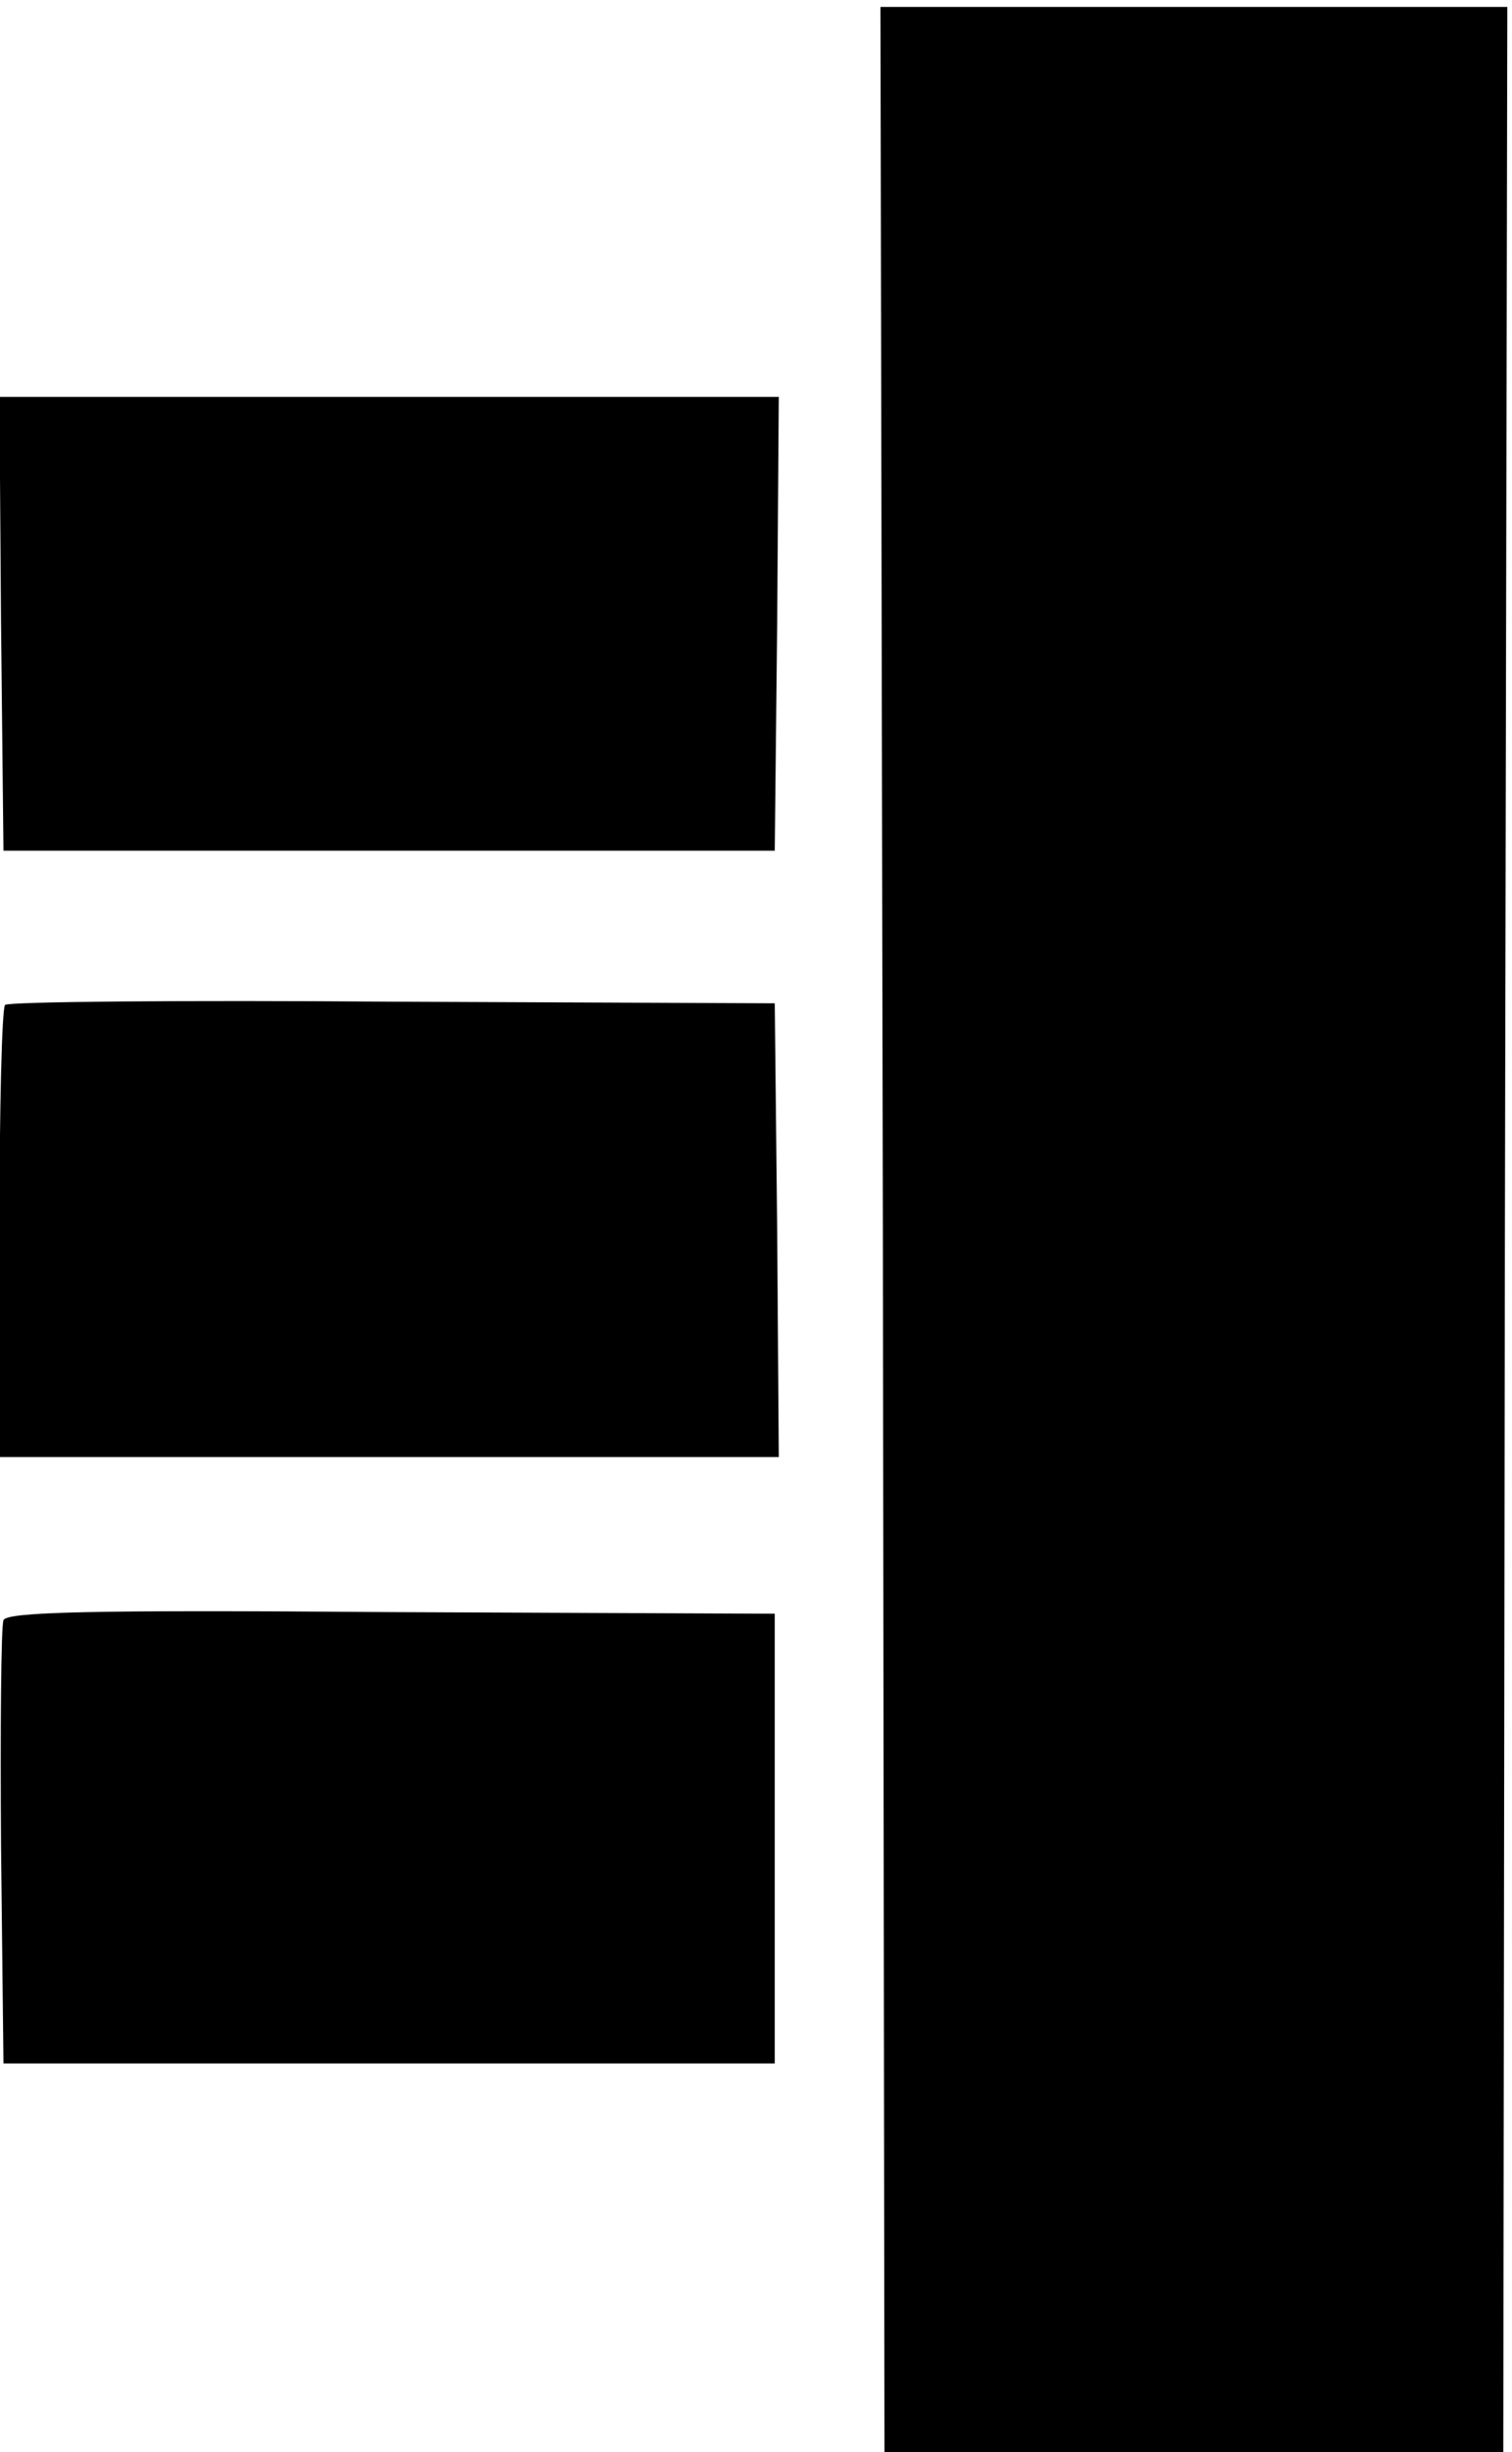
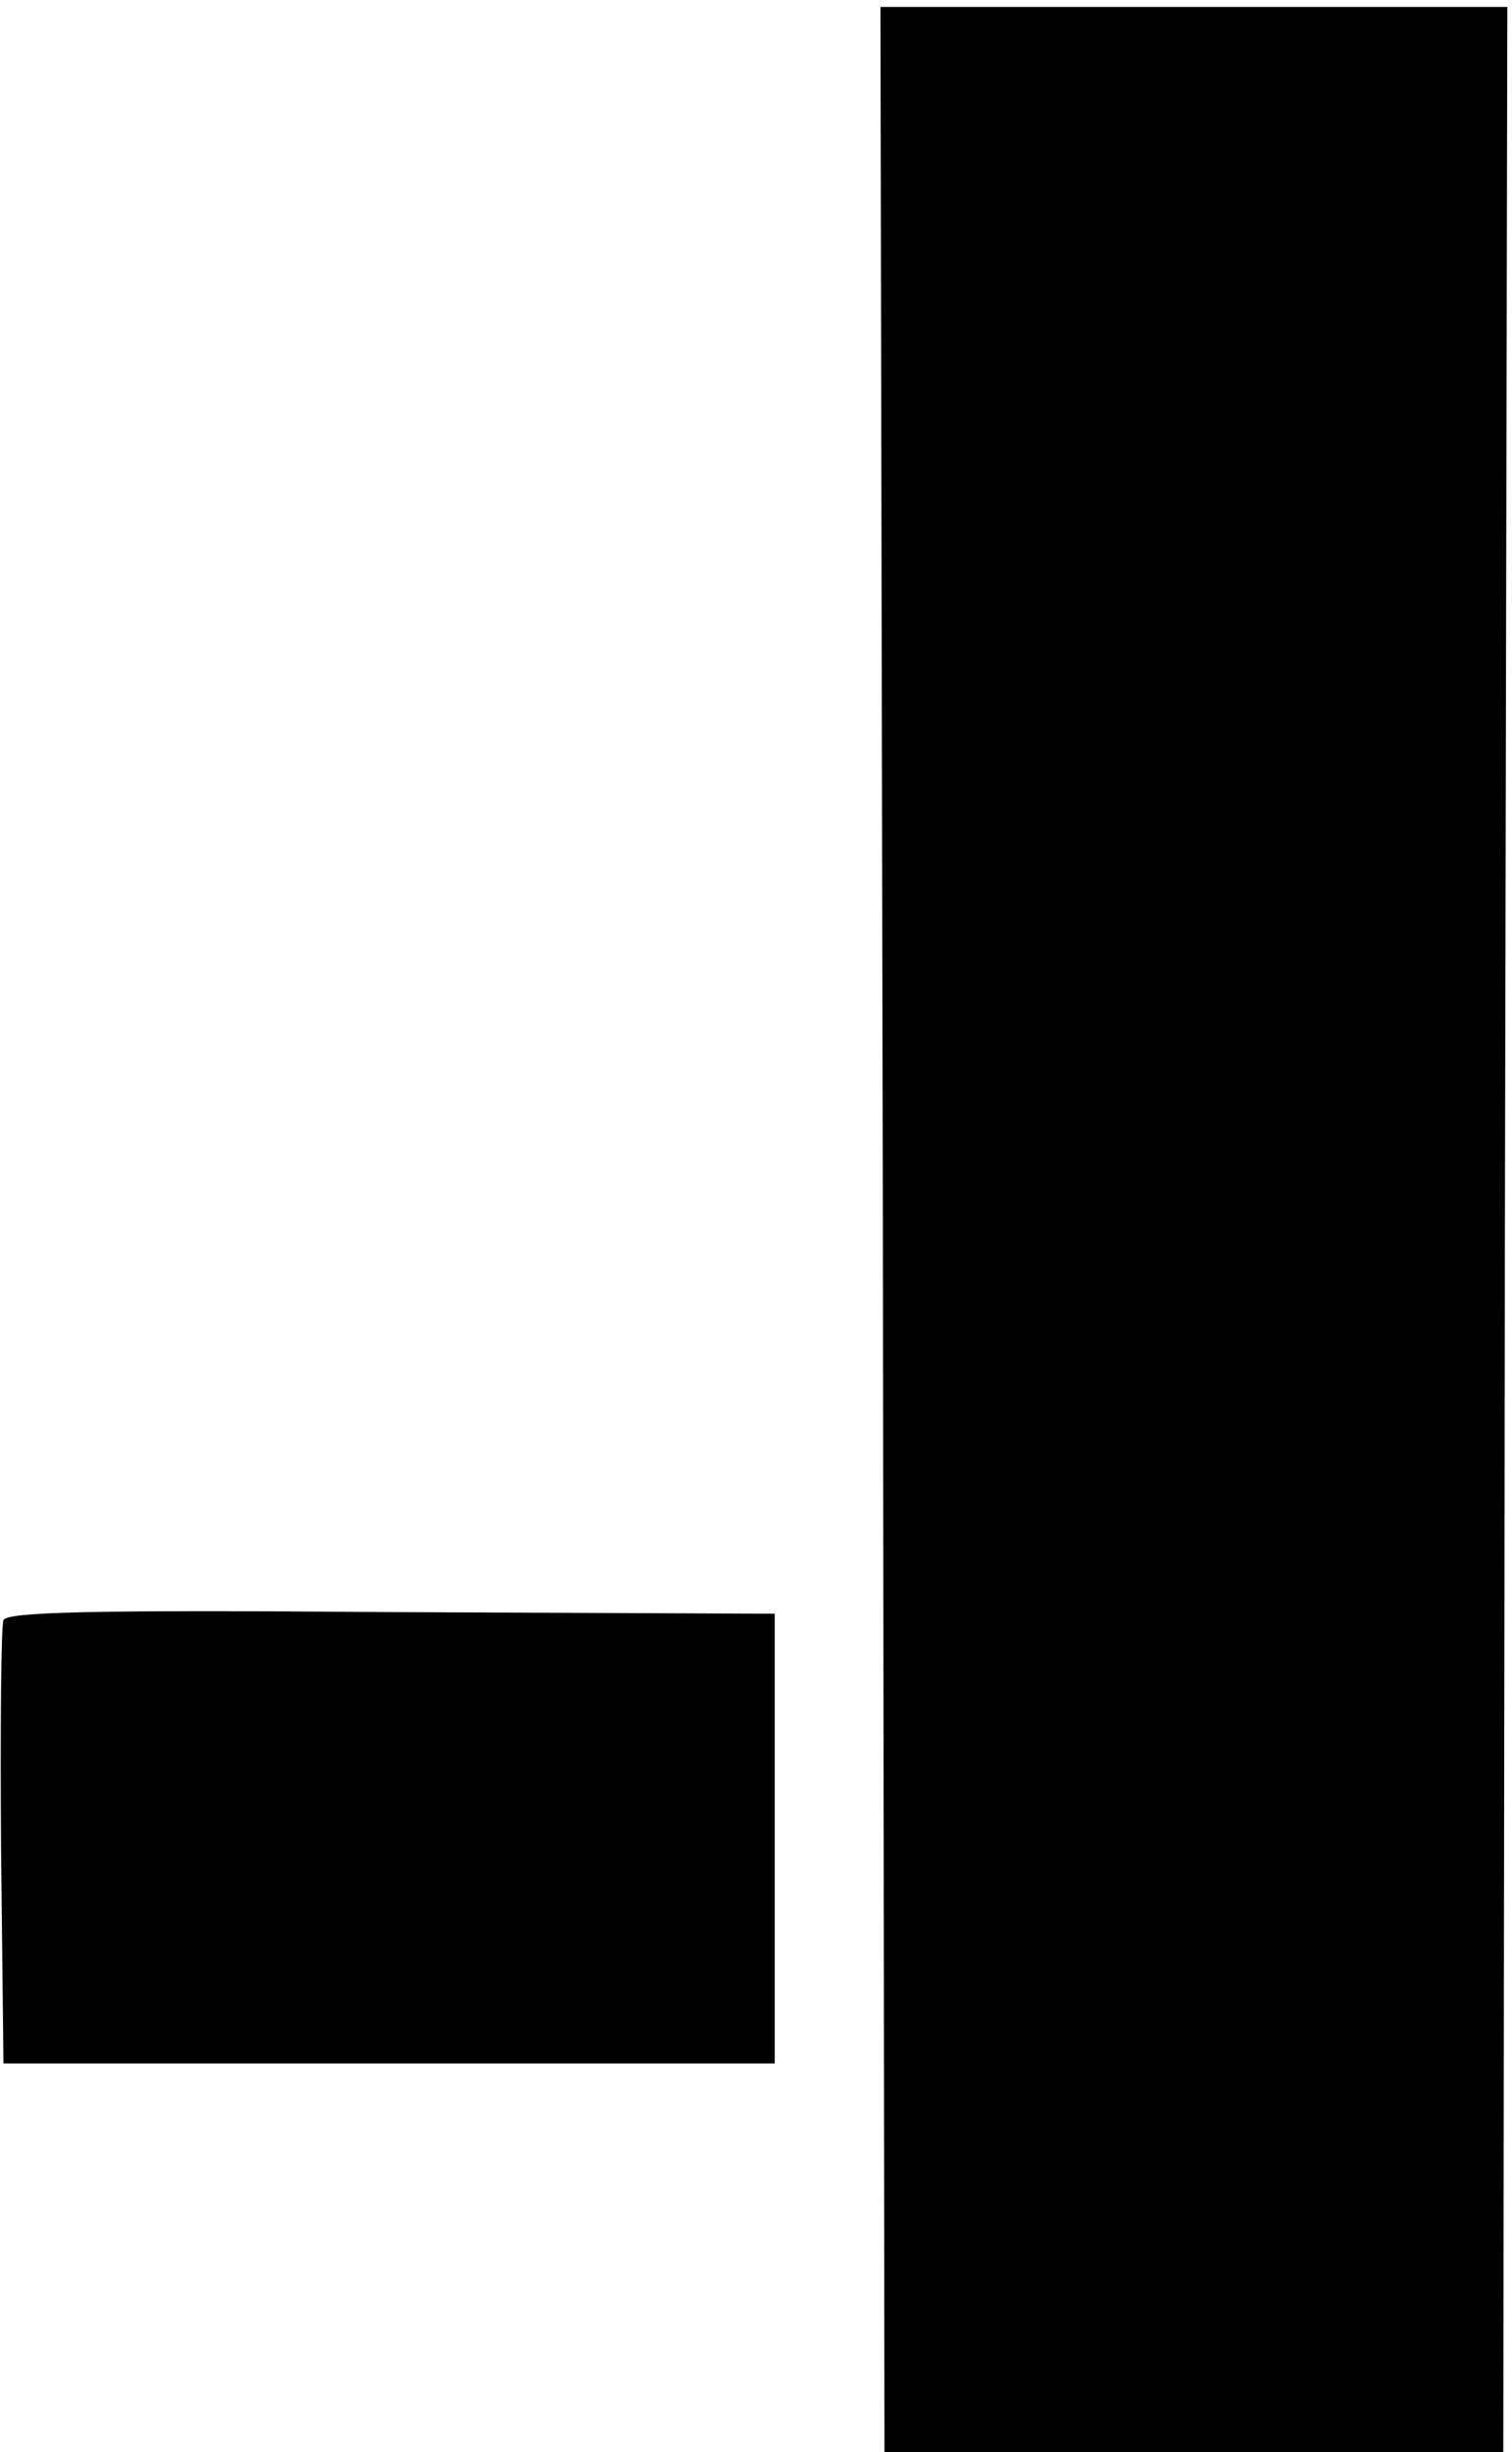
<svg xmlns="http://www.w3.org/2000/svg" version="1.0" width="178.039pt" height="288.5pt" viewBox="0 0 178.039 288.5" preserveAspectRatio="xMidYMid meet">
  <g transform="translate(-39.967,345) rotate(-360.00) scale(0.095,-0.095)" fill="#000000" stroke="none">
    <path d="M1515 2108 l2 -1515 384 0 383 0 2 1515 3 1515 -388 0 -389 0 3 -1515z" />
-     <path d="M422 2859 l3 -281 478 0 478 0 3 281 2 281 -483 0 -483 0 2 -281z" />
-     <path d="M427 2387 c-4 -4 -7 -131 -7 -283 l0 -277 483 0 483 0 -2 281 -3 281 -474 2 c-260 2 -476 0 -480 -4z" />
    <path d="M425 1625 c-3 -8 -4 -134 -3 -281 l3 -268 478 0 478 0 0 279 0 278 -476 2 c-378 3 -476 0 -480 -10z" />
  </g>
</svg>